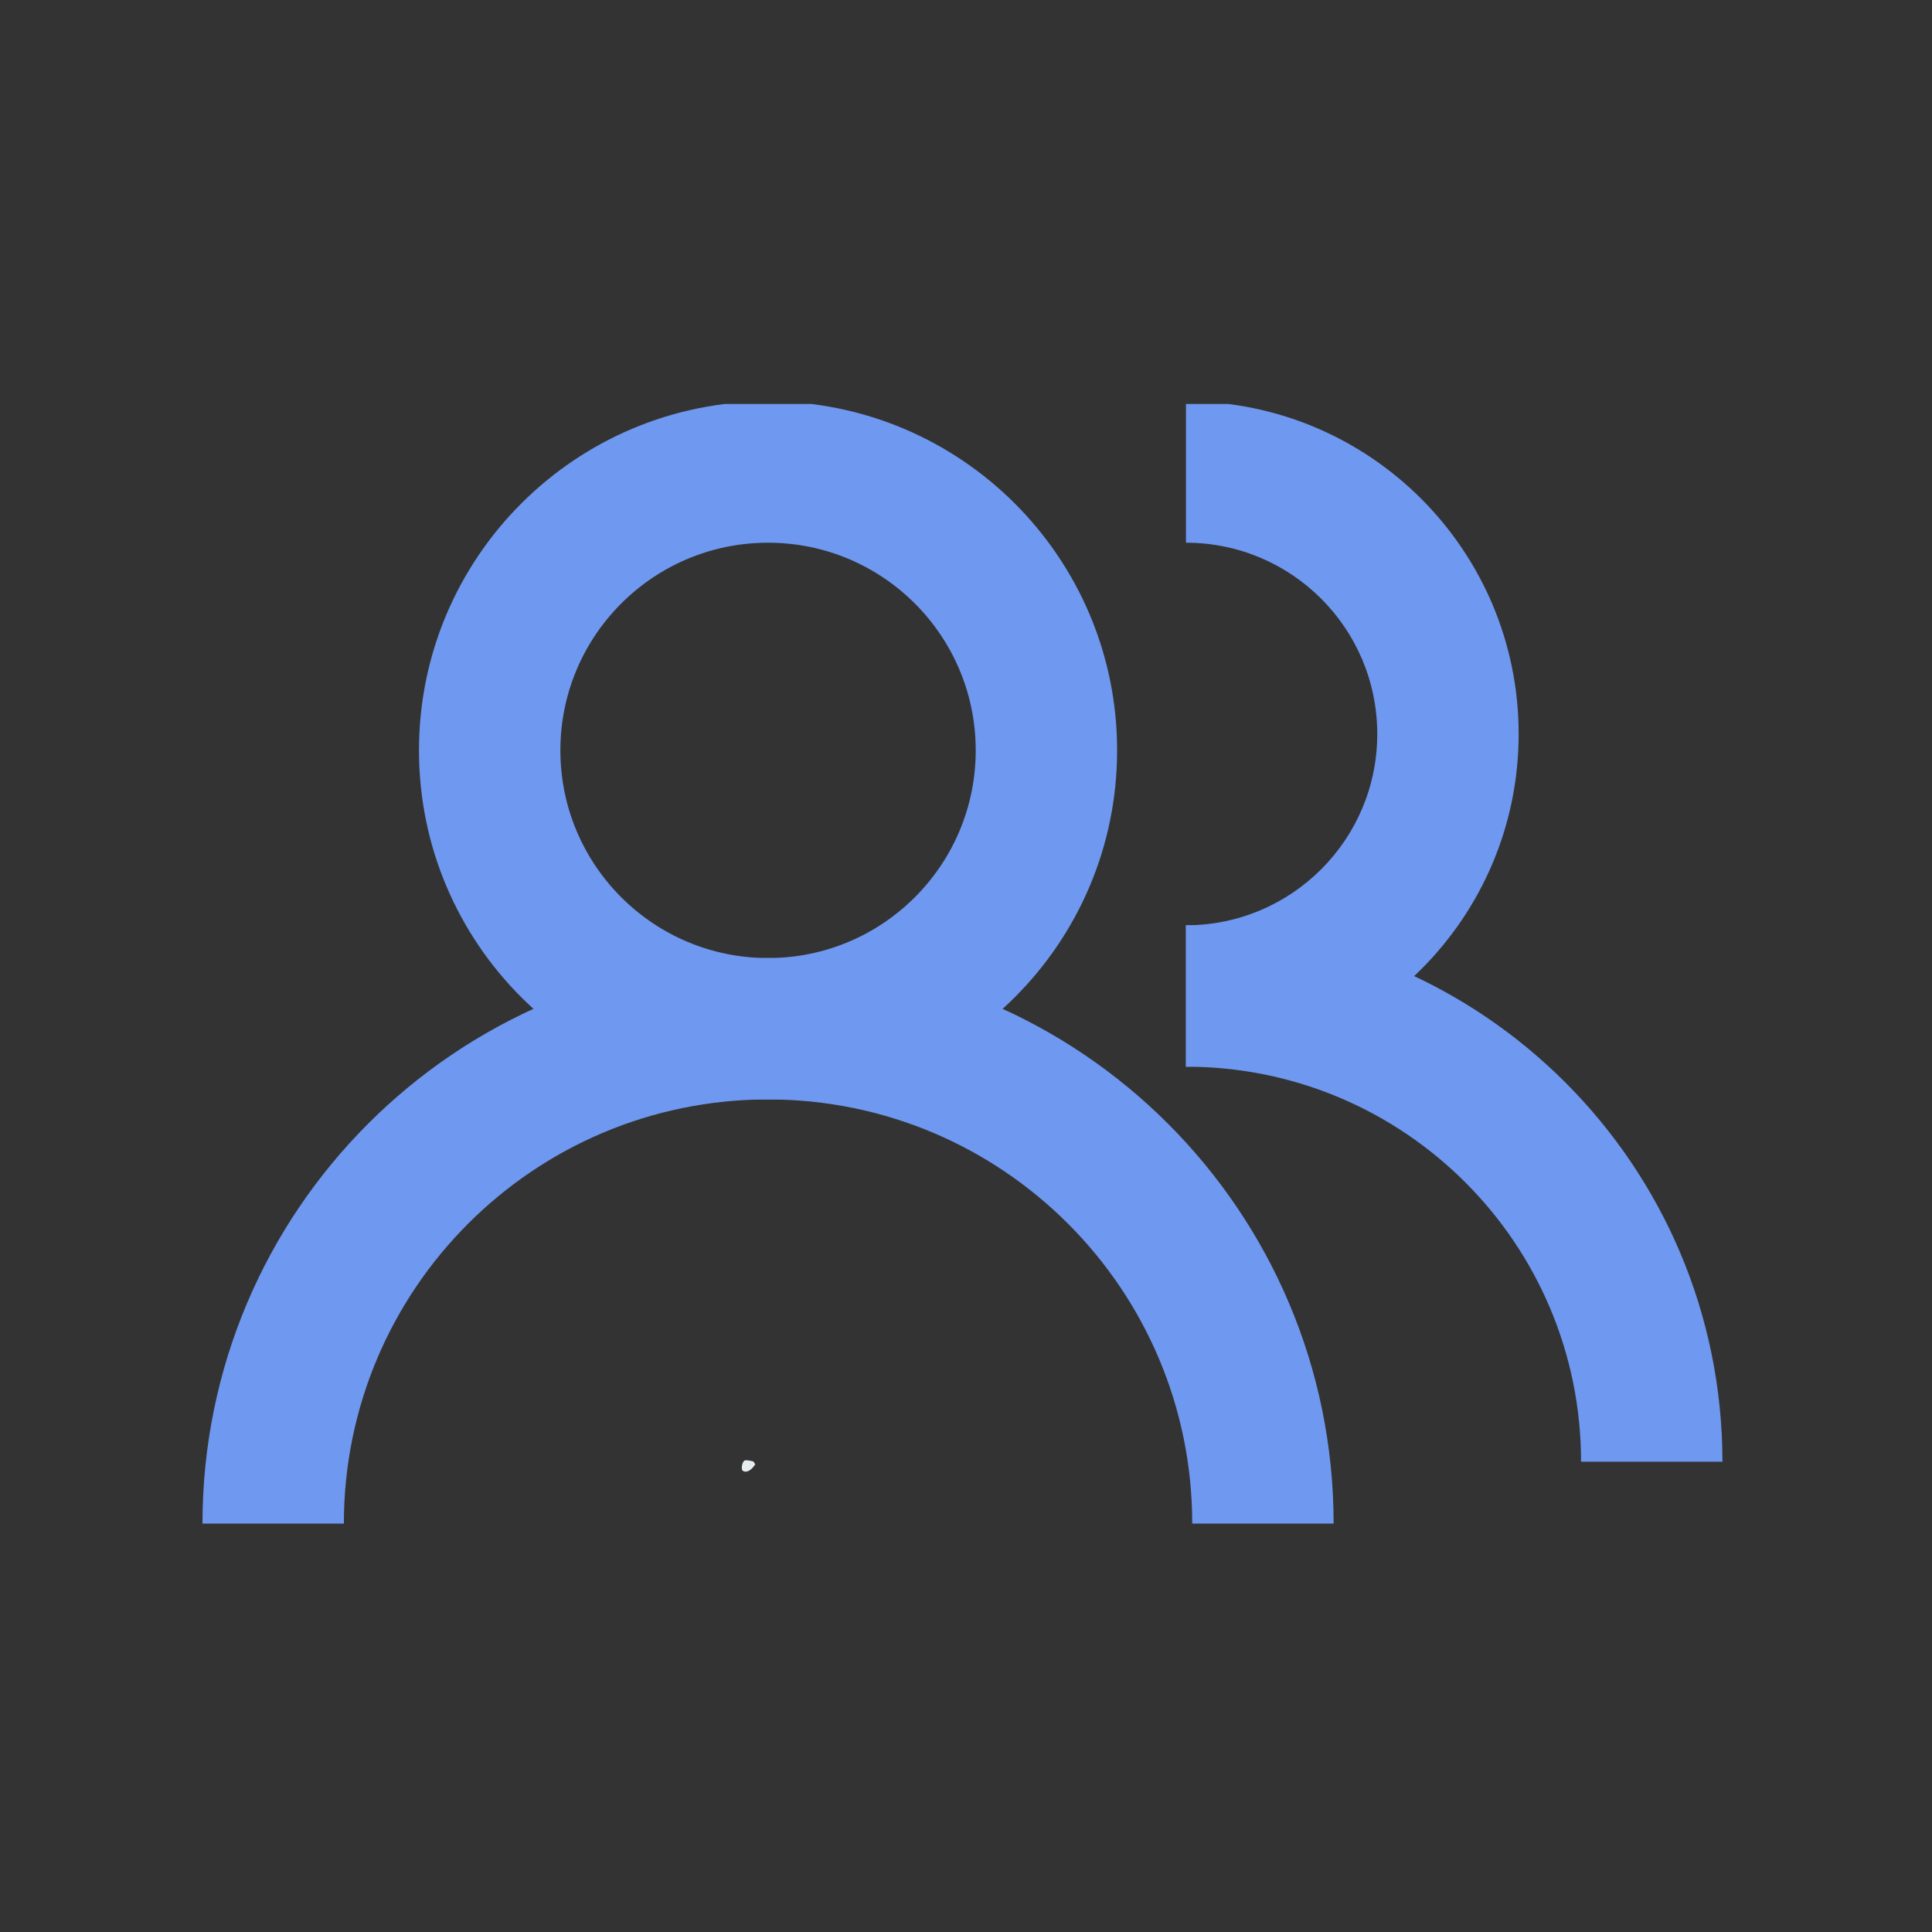
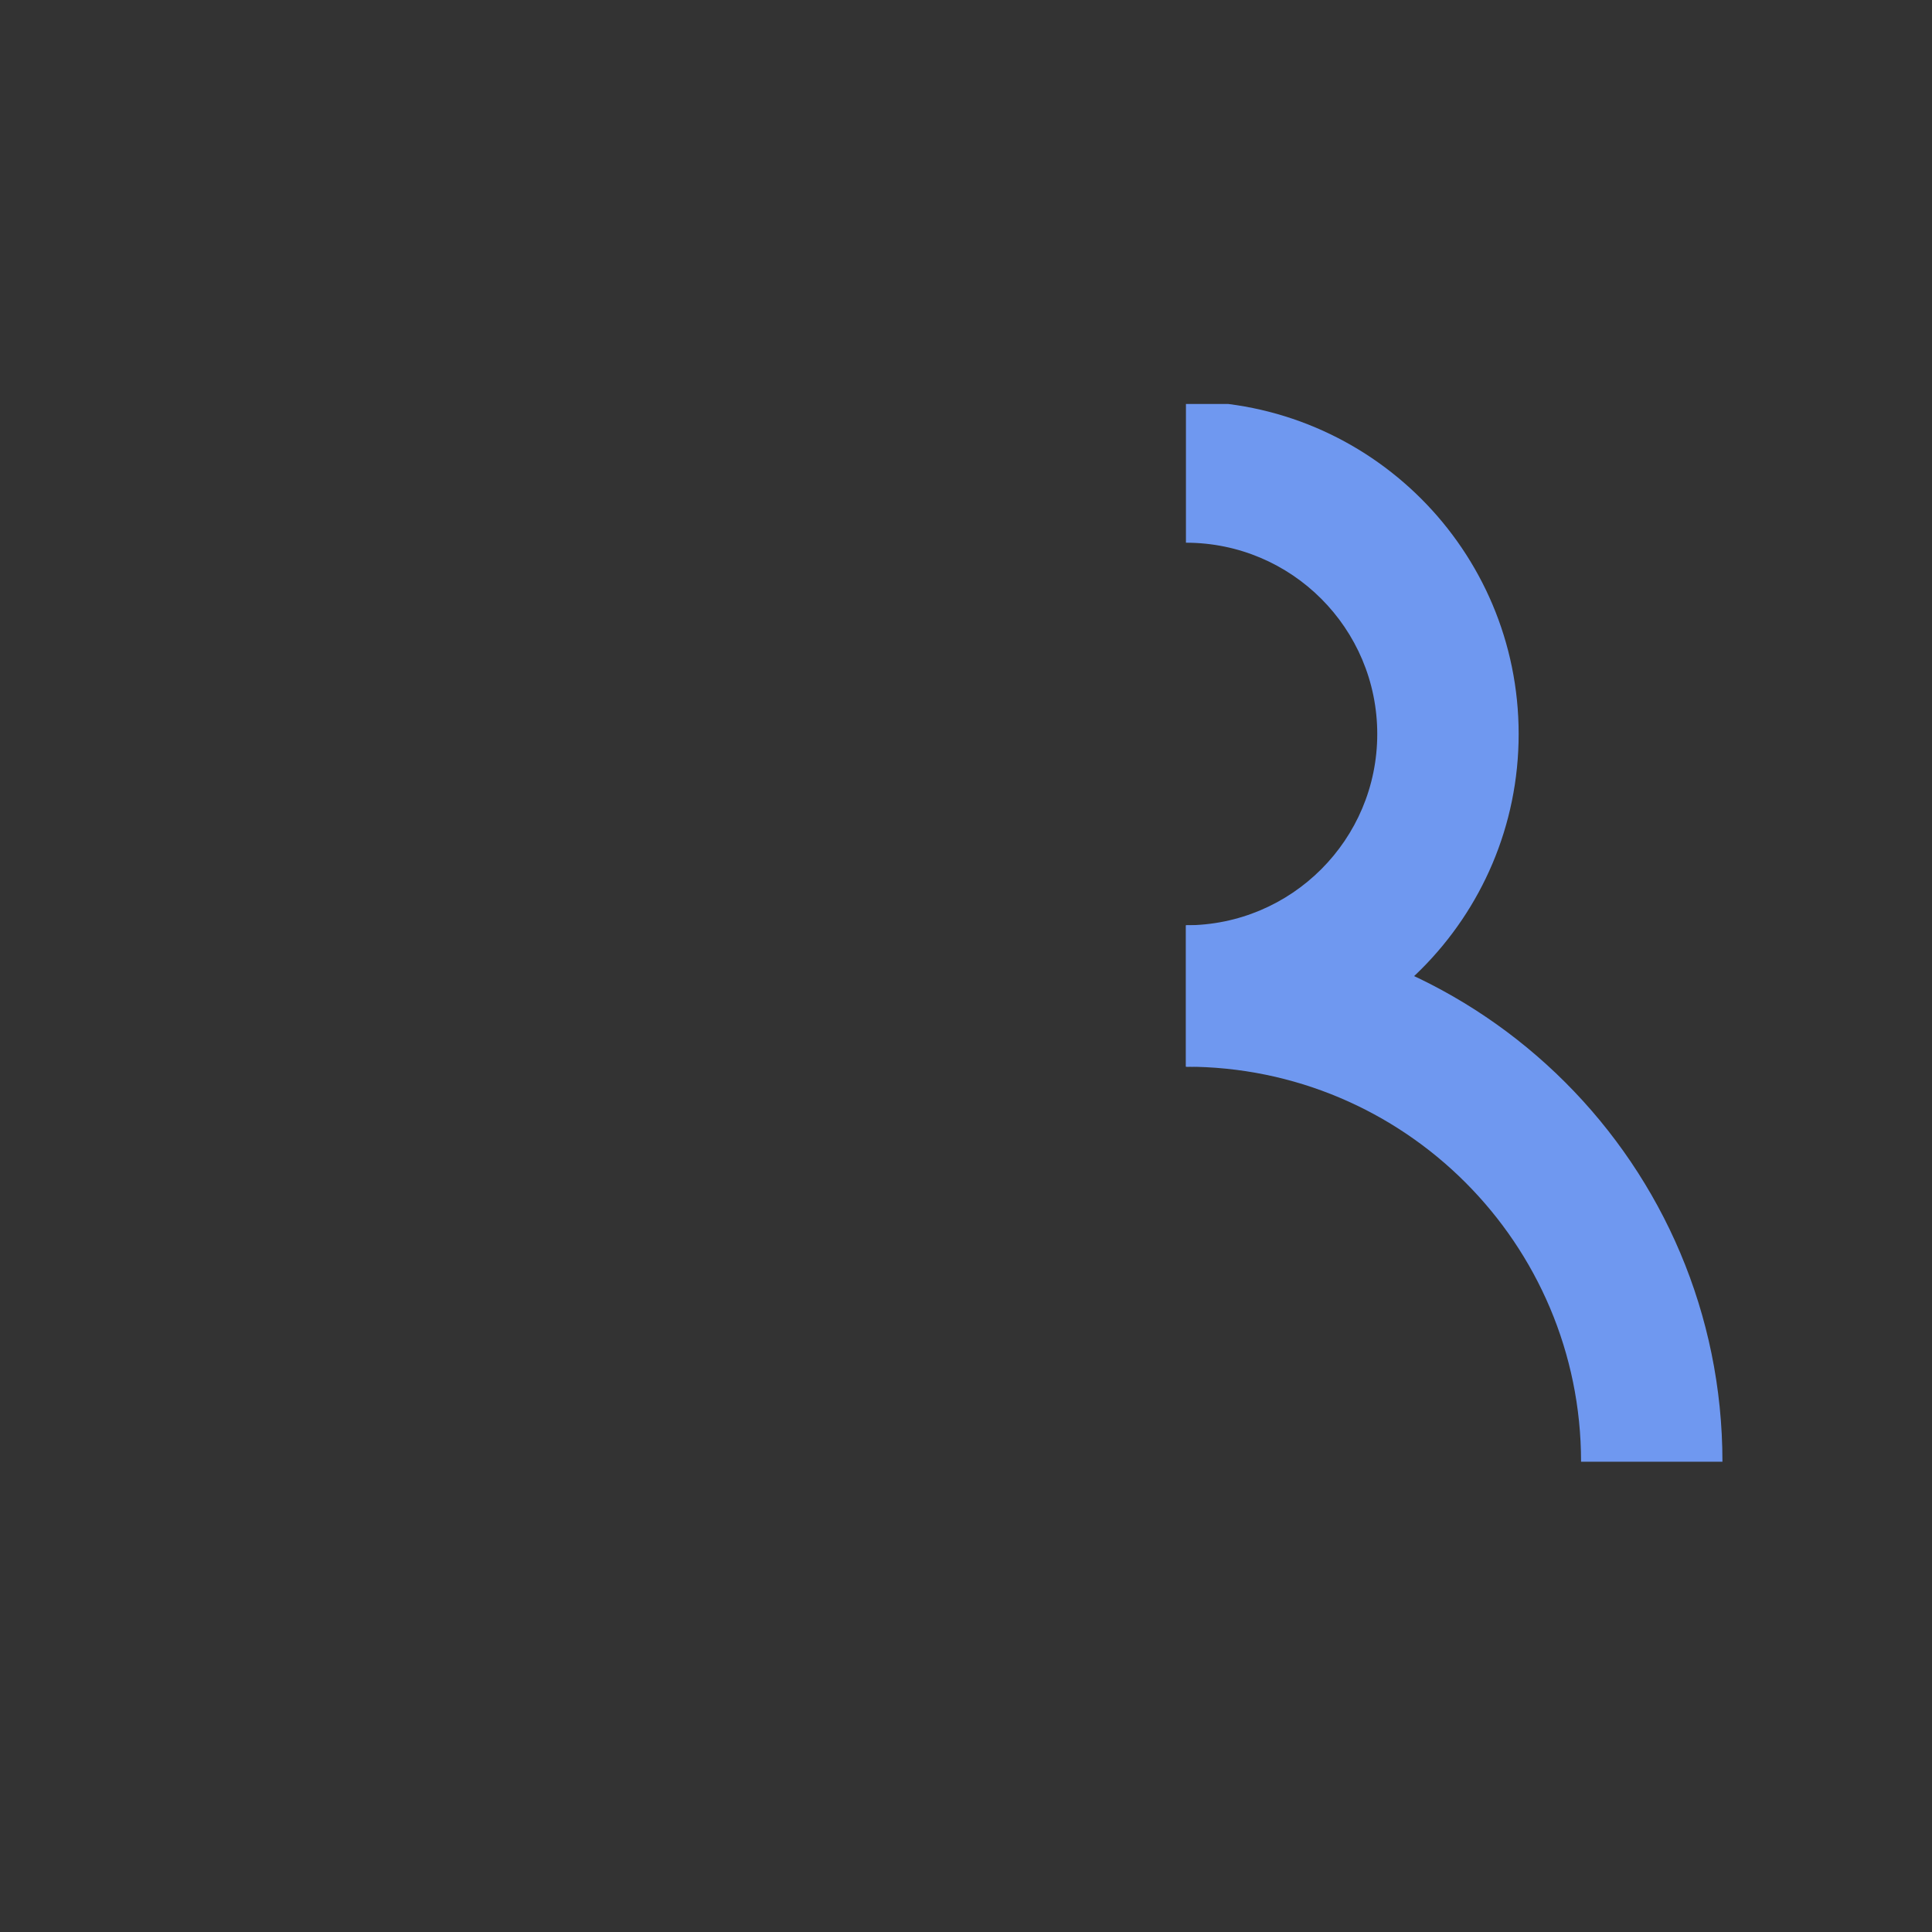
<svg xmlns="http://www.w3.org/2000/svg" width="500" zoomAndPan="magnify" viewBox="0 0 375 375" height="500" preserveAspectRatio="xMidYMid meet" version="1.0">
  <rect x="0" y="0" width="375" height="375" fill="#333333" stroke="none" />
  <defs>
    <clipPath id="dd7ee8d446">
      <path d="M 143.977 283.434 L 146.602 283.434 L 146.602 285.66 L 143.977 285.66 Z M 143.977 283.434" clip-rule="nonzero" />
    </clipPath>
    <clipPath id="18fa369cb7">
-       <path d="M 146.594 284.219 C 145.402 286.051 144.305 285.73 144.074 285.363 C 143.844 284.953 144.074 283.852 144.441 283.531 C 144.762 283.258 146.227 283.668 146.227 283.668" clip-rule="nonzero" />
-     </clipPath>
+       </clipPath>
    <clipPath id="c5aa155ccf">
-       <path d="M 0.977 0.434 L 3.602 0.434 L 3.602 2.66 L 0.977 2.66 Z M 0.977 0.434" clip-rule="nonzero" />
-     </clipPath>
+       </clipPath>
    <clipPath id="6439e7a22e">
      <path d="M 3.594 1.219 C 2.402 3.051 1.305 2.73 1.074 2.363 C 0.844 1.953 1.074 0.852 1.441 0.531 C 1.762 0.258 3.227 0.668 3.227 0.668" clip-rule="nonzero" />
    </clipPath>
    <clipPath id="7f444b5de9">
      <rect x="0" width="4" y="0" height="3" />
    </clipPath>
    <clipPath id="e09173088d">
      <path d="M 230 78.41 L 295 78.41 L 295 208 L 230 208 Z M 230 78.41" clip-rule="nonzero" />
    </clipPath>
    <clipPath id="b6c72bbcde">
      <path d="M 81 78.41 L 217 78.41 L 217 214 L 81 214 Z M 81 78.41" clip-rule="nonzero" />
    </clipPath>
  </defs>
  <g clip-path="url(#dd7ee8d446)">
    <g clip-path="url(#18fa369cb7)">
      <g transform="matrix(1, 0, 0, 1, 143, 283)">
        <g clip-path="url(#7f444b5de9)">
          <g clip-path="url(#c5aa155ccf)">
            <g clip-path="url(#6439e7a22e)">
-               <rect x="-225.5" width="540" fill="#e6edef" height="540" y="-365.5" fill-opacity="1" />
-             </g>
+               </g>
          </g>
        </g>
      </g>
    </g>
  </g>
  <g clip-path="url(#e09173088d)">
    <path fill="#6f98f0" d="M 230.191 105.34 C 250.699 105.34 267.324 121.961 267.324 142.469 C 267.324 162.977 250.699 179.598 230.191 179.598 L 230.191 207.043 C 265.855 207.043 294.77 178.133 294.77 142.469 C 294.77 106.805 265.855 77.895 230.191 77.895 Z M 230.191 105.34" fill-opacity="1" fill-rule="evenodd" />
  </g>
  <path fill="#6f98f0" d="M 230.199 207.043 C 272.551 207.043 306.883 241.375 306.883 283.723 L 334.324 283.723 C 334.324 226.219 287.707 179.598 230.199 179.598 Z M 230.199 207.043" fill-opacity="1" fill-rule="evenodd" />
  <g clip-path="url(#b6c72bbcde)">
-     <path fill="#6f98f0" d="M 149.078 105.34 C 171.34 105.34 189.387 123.387 189.387 145.648 C 189.387 167.906 171.34 185.957 149.078 185.957 C 126.816 185.957 108.77 167.906 108.77 145.648 C 108.77 123.387 126.816 105.34 149.078 105.34 Z M 216.832 145.648 C 216.832 108.227 186.496 77.895 149.078 77.895 C 111.66 77.895 81.324 108.227 81.324 145.648 C 81.324 183.066 111.66 213.398 149.078 213.398 C 186.496 213.398 216.832 183.066 216.832 145.648 Z M 216.832 145.648" fill-opacity="1" fill-rule="evenodd" />
-   </g>
-   <path fill="#6f98f0" d="M 149.078 213.398 C 194.551 213.398 231.41 250.262 231.41 295.73 L 258.855 295.73 C 258.855 235.102 209.707 185.957 149.078 185.957 C 88.449 185.957 39.301 235.102 39.301 295.73 L 66.746 295.73 C 66.746 250.262 103.609 213.398 149.078 213.398 Z M 149.078 213.398" fill-opacity="1" fill-rule="evenodd" />
+     </g>
</svg>